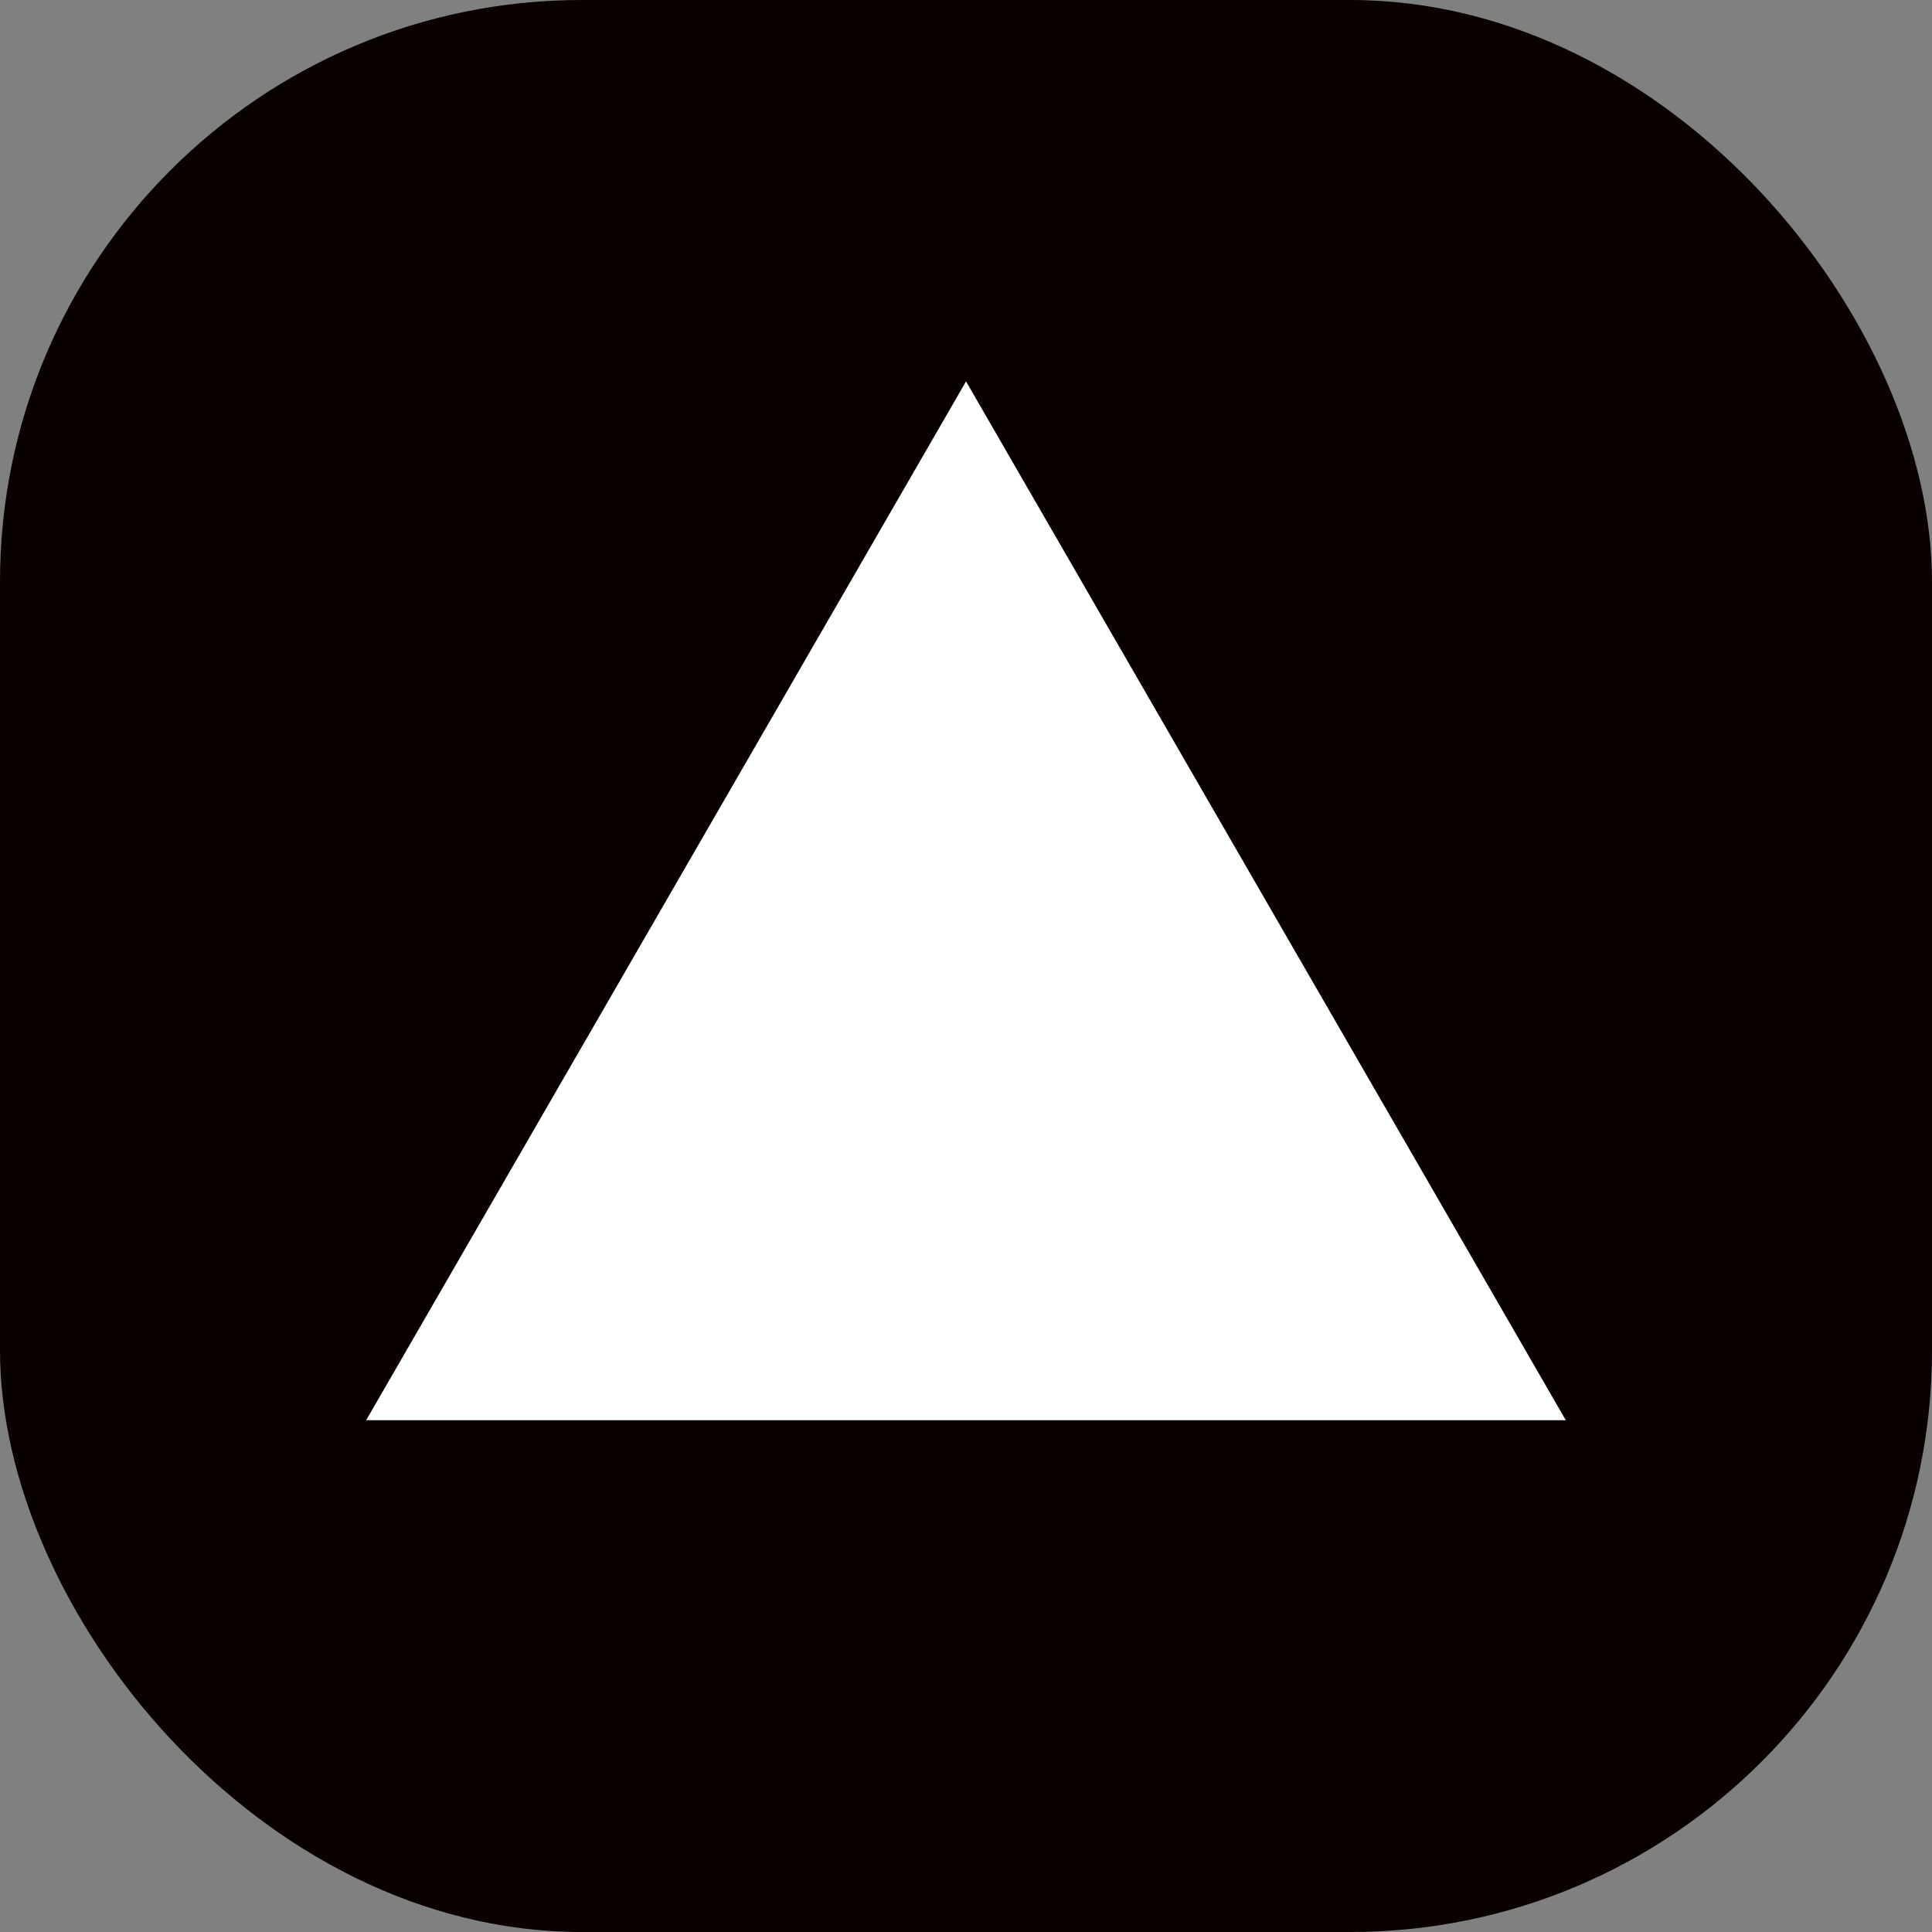
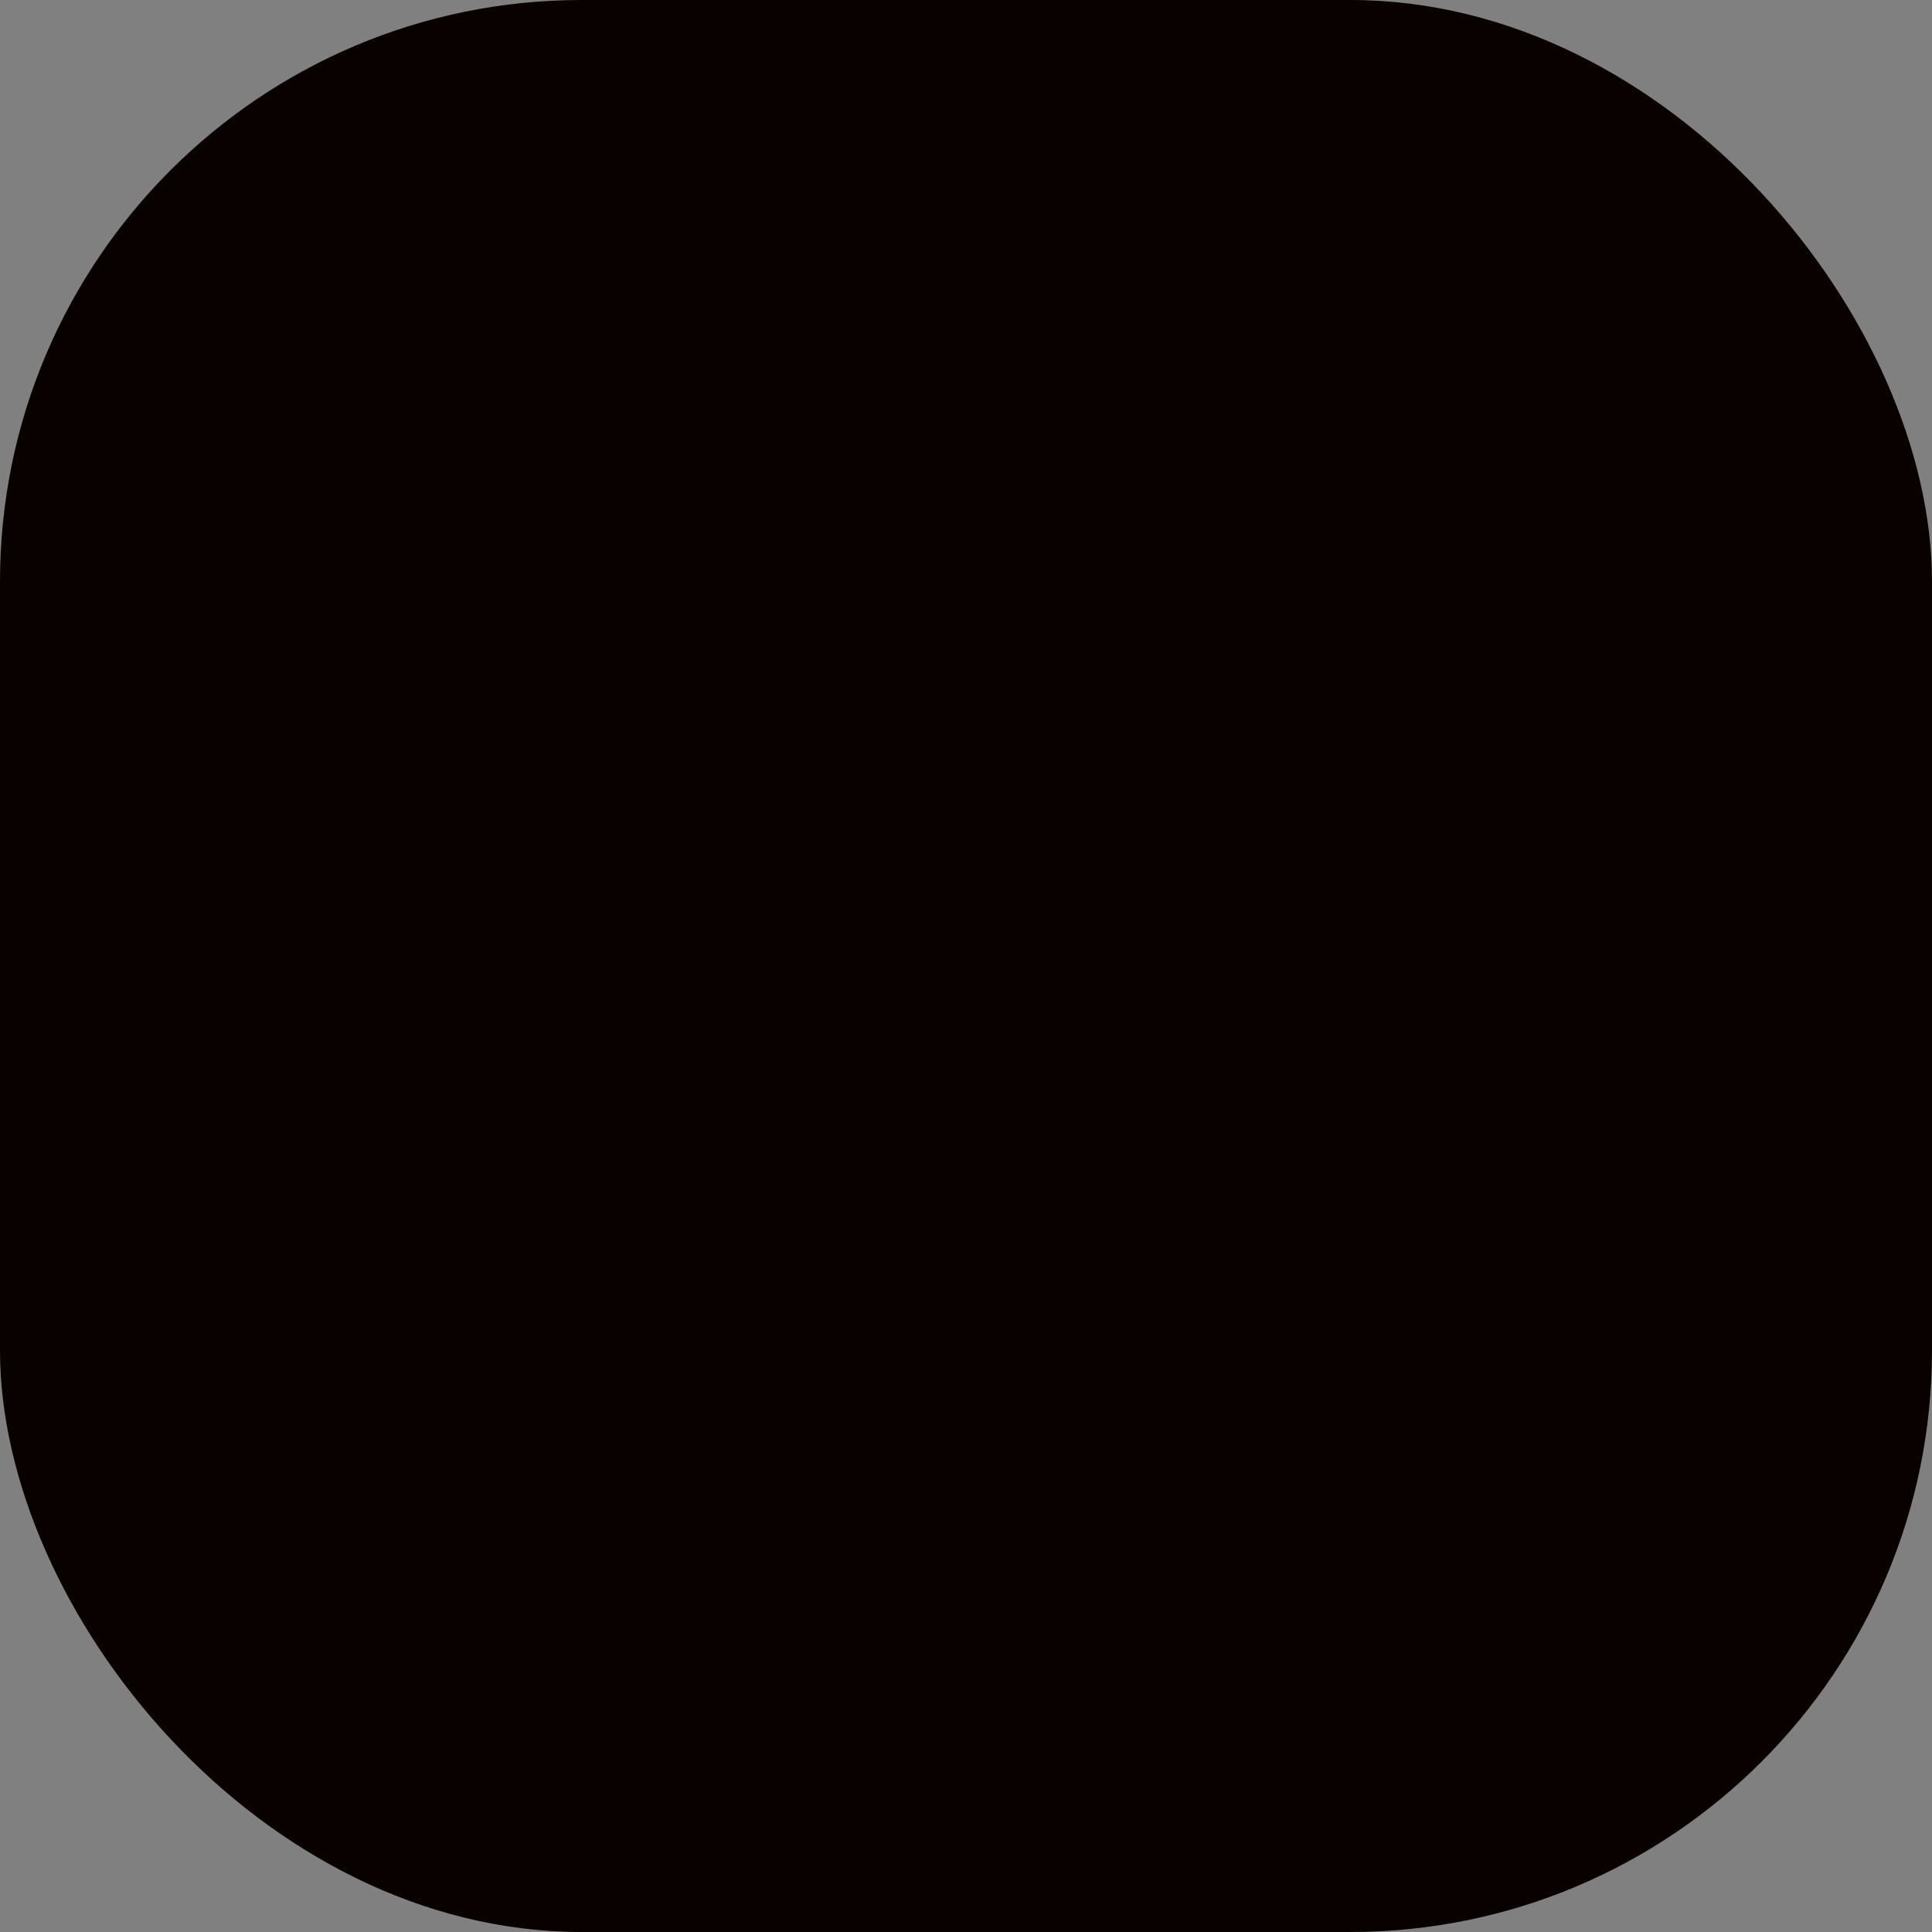
<svg xmlns="http://www.w3.org/2000/svg" id="b" viewBox="0 0 28.165 28.165">
  <rect x="0" y="0" width="28.165" height="28.165" fill="#808080" stroke="none" />
  <defs>
    <style>.c{fill:#fff;}.d{fill:#090000;}</style>
  </defs>
  <rect class="d" width="28.165" height="28.165" rx="8.48" ry="8.48" />
-   <path class="c" d="M22.827,20.704H5.338L14.083,5.56l8.744,15.145Z" />
</svg>